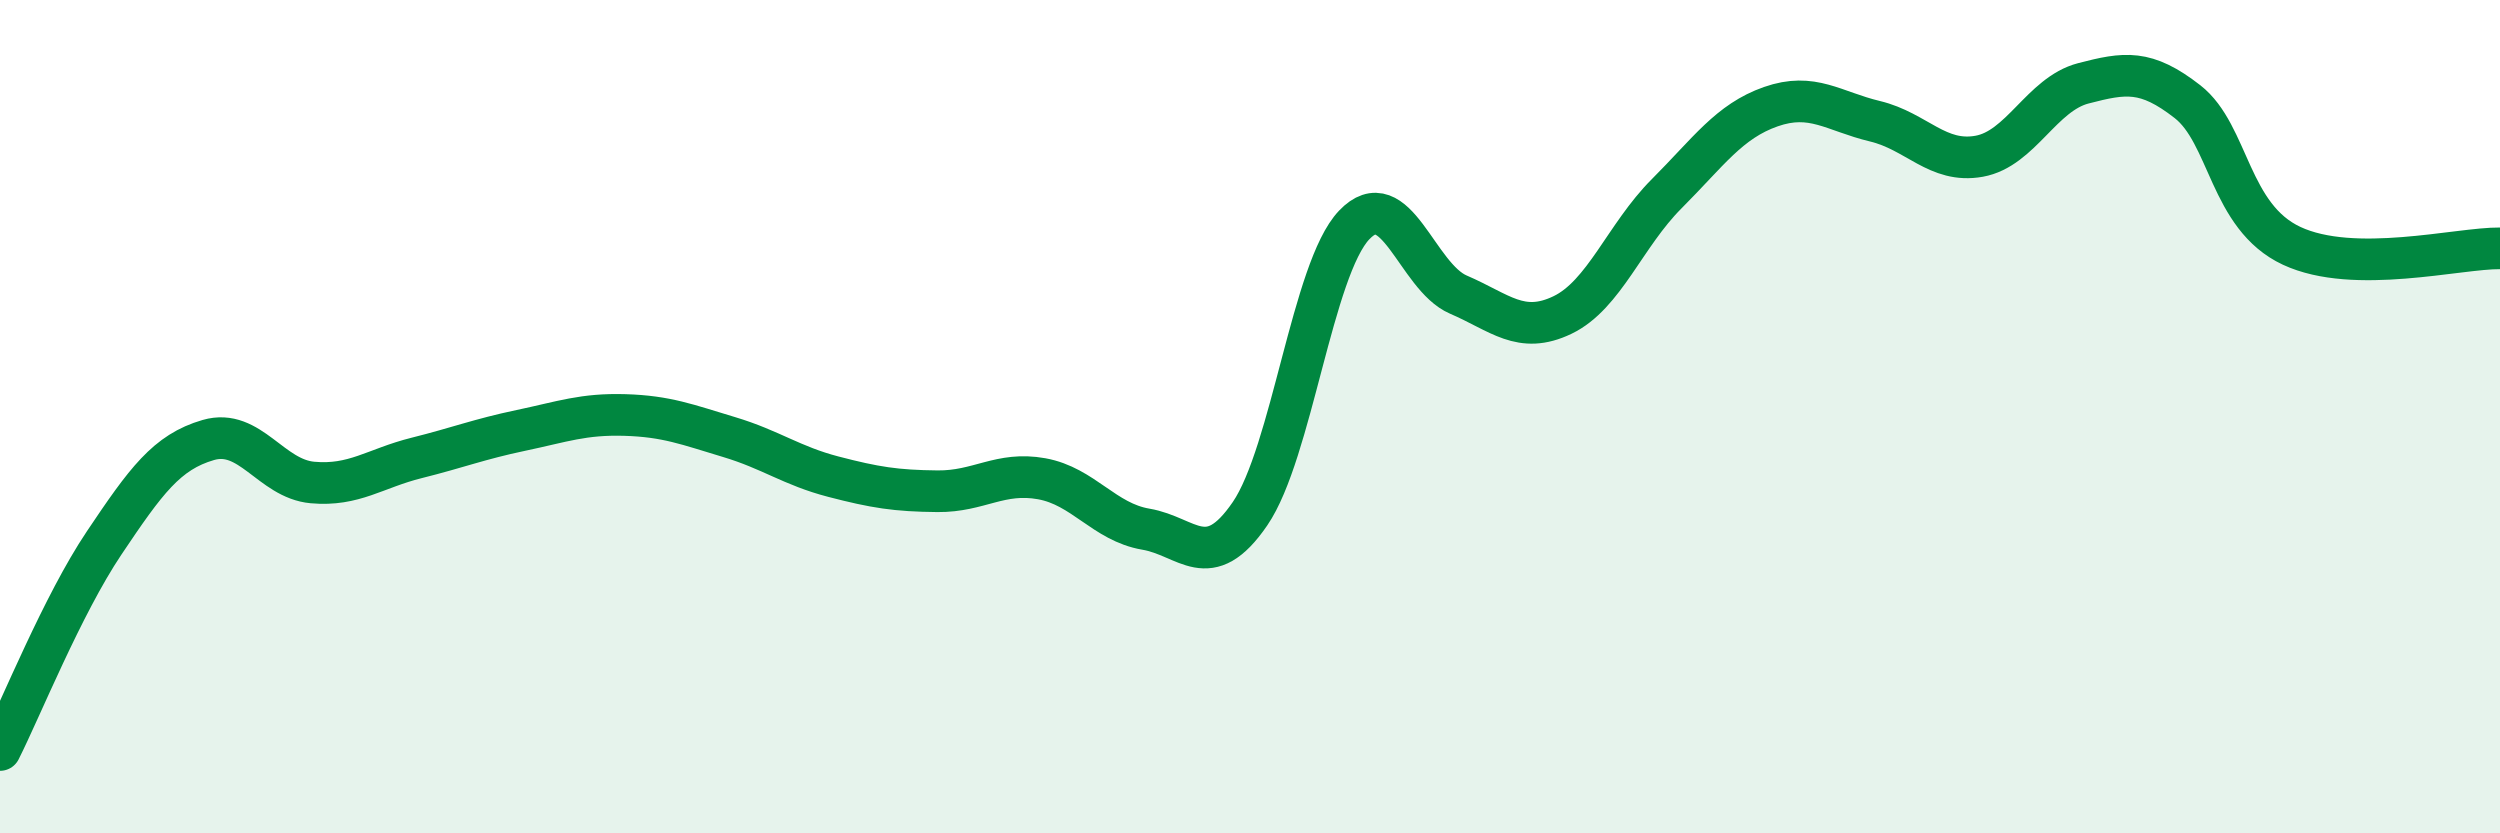
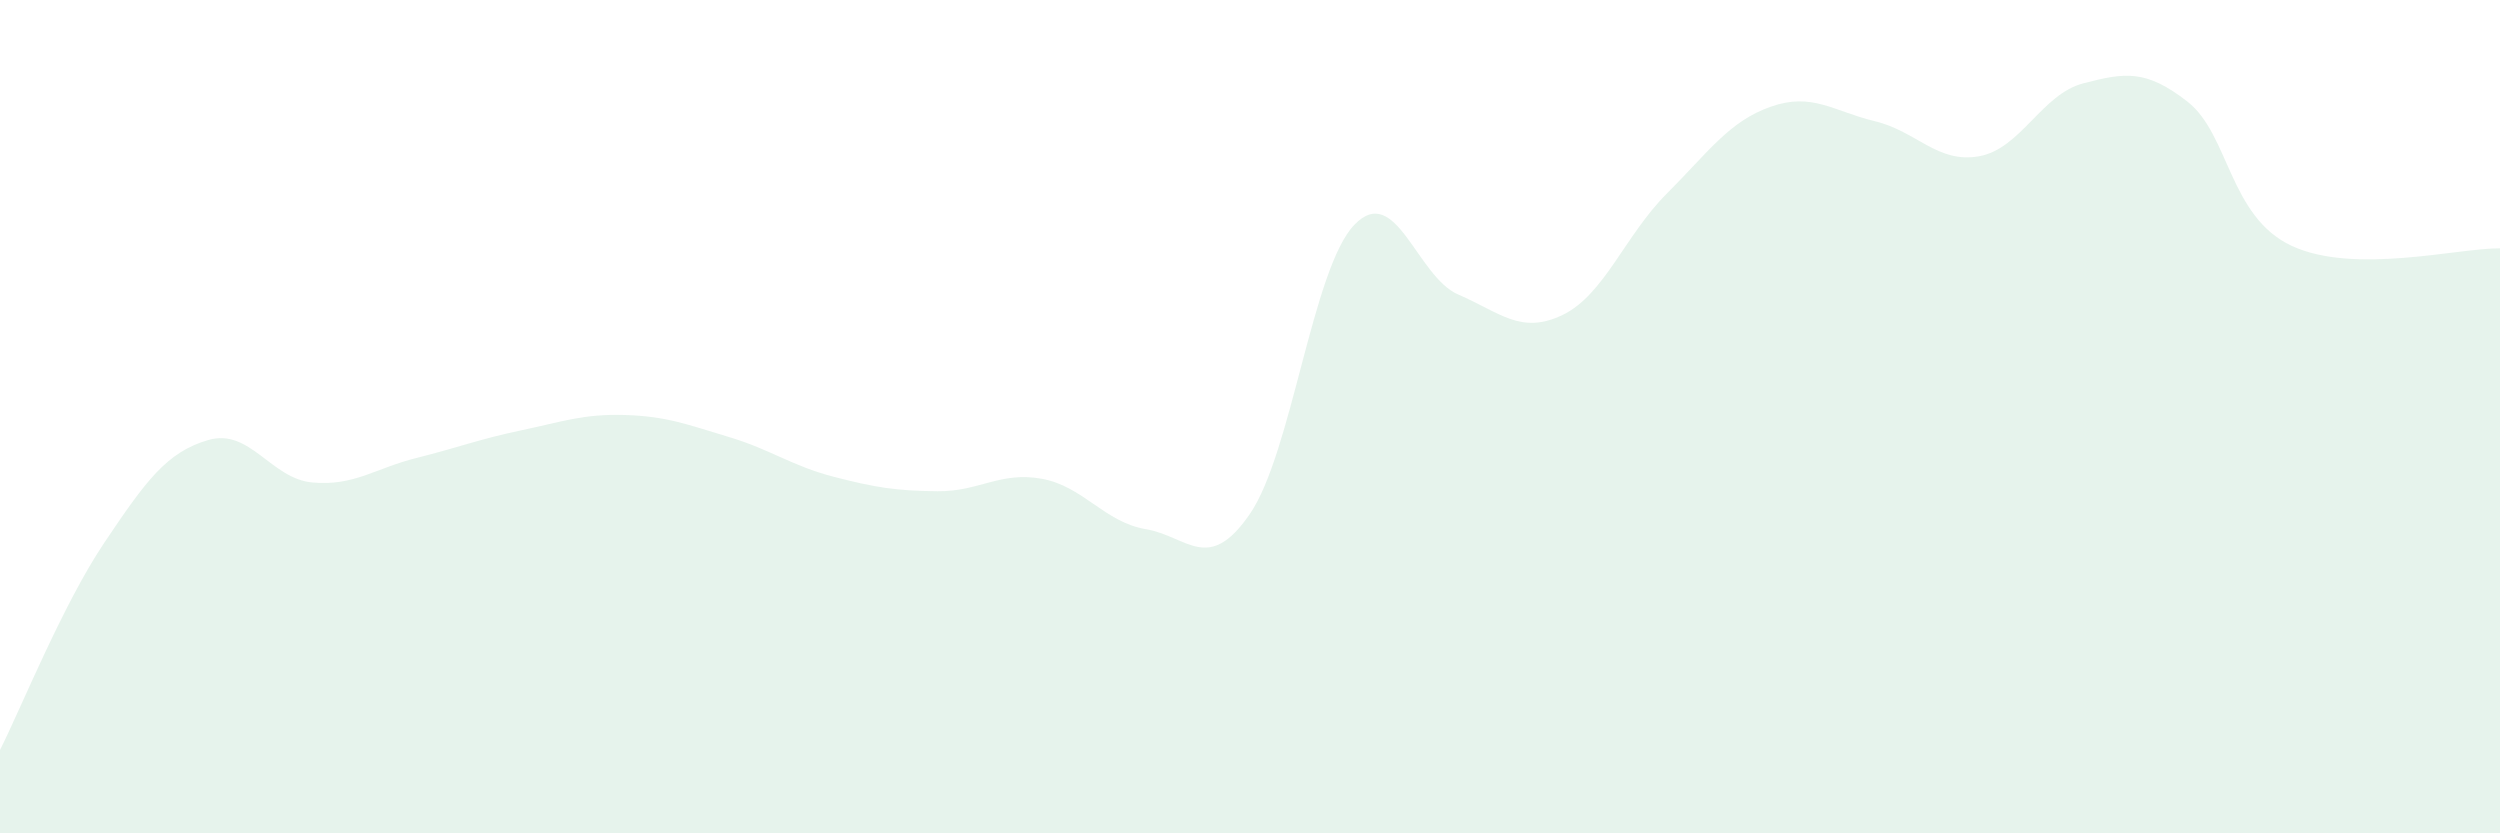
<svg xmlns="http://www.w3.org/2000/svg" width="60" height="20" viewBox="0 0 60 20">
  <path d="M 0,18 C 0.5,17.01 1.5,14.52 2.5,13.03 C 3.5,11.54 4,10.85 5,10.56 C 6,10.27 6.5,11.49 7.5,11.58 C 8.5,11.67 9,11.24 10,10.99 C 11,10.74 11.5,10.54 12.5,10.33 C 13.5,10.12 14,9.93 15,9.96 C 16,9.99 16.5,10.19 17.5,10.49 C 18.5,10.79 19,11.18 20,11.44 C 21,11.7 21.5,11.78 22.5,11.79 C 23.5,11.8 24,11.31 25,11.49 C 26,11.67 26.5,12.53 27.5,12.7 C 28.5,12.87 29,13.79 30,12.33 C 31,10.87 31.5,6.45 32.5,5.4 C 33.5,4.35 34,6.64 35,7.07 C 36,7.5 36.5,8.04 37.5,7.56 C 38.5,7.08 39,5.65 40,4.65 C 41,3.65 41.5,2.91 42.5,2.56 C 43.5,2.21 44,2.67 45,2.91 C 46,3.15 46.5,3.93 47.5,3.75 C 48.5,3.57 49,2.26 50,2 C 51,1.74 51.5,1.66 52.5,2.44 C 53.5,3.22 53.5,5.2 55,5.9 C 56.5,6.6 59,5.95 60,5.96L60 20L0 20Z" fill="#008740" opacity="0.1" stroke-linecap="round" stroke-linejoin="round" />
-   <path d="M 0,18 C 0.5,17.01 1.5,14.52 2.5,13.03 C 3.5,11.54 4,10.85 5,10.56 C 6,10.27 6.5,11.49 7.5,11.58 C 8.5,11.67 9,11.24 10,10.99 C 11,10.74 11.5,10.54 12.5,10.33 C 13.5,10.12 14,9.93 15,9.96 C 16,9.99 16.5,10.19 17.5,10.49 C 18.5,10.79 19,11.18 20,11.44 C 21,11.7 21.5,11.78 22.5,11.79 C 23.5,11.8 24,11.31 25,11.49 C 26,11.67 26.5,12.53 27.5,12.7 C 28.5,12.87 29,13.79 30,12.33 C 31,10.87 31.5,6.45 32.5,5.4 C 33.5,4.35 34,6.64 35,7.07 C 36,7.5 36.5,8.04 37.5,7.56 C 38.5,7.08 39,5.65 40,4.65 C 41,3.65 41.5,2.91 42.5,2.56 C 43.5,2.21 44,2.67 45,2.91 C 46,3.15 46.5,3.93 47.5,3.75 C 48.5,3.57 49,2.26 50,2 C 51,1.74 51.5,1.66 52.5,2.44 C 53.5,3.22 53.5,5.2 55,5.9 C 56.5,6.6 59,5.95 60,5.96" stroke="#008740" stroke-width="1" fill="none" stroke-linecap="round" stroke-linejoin="round" />
</svg>